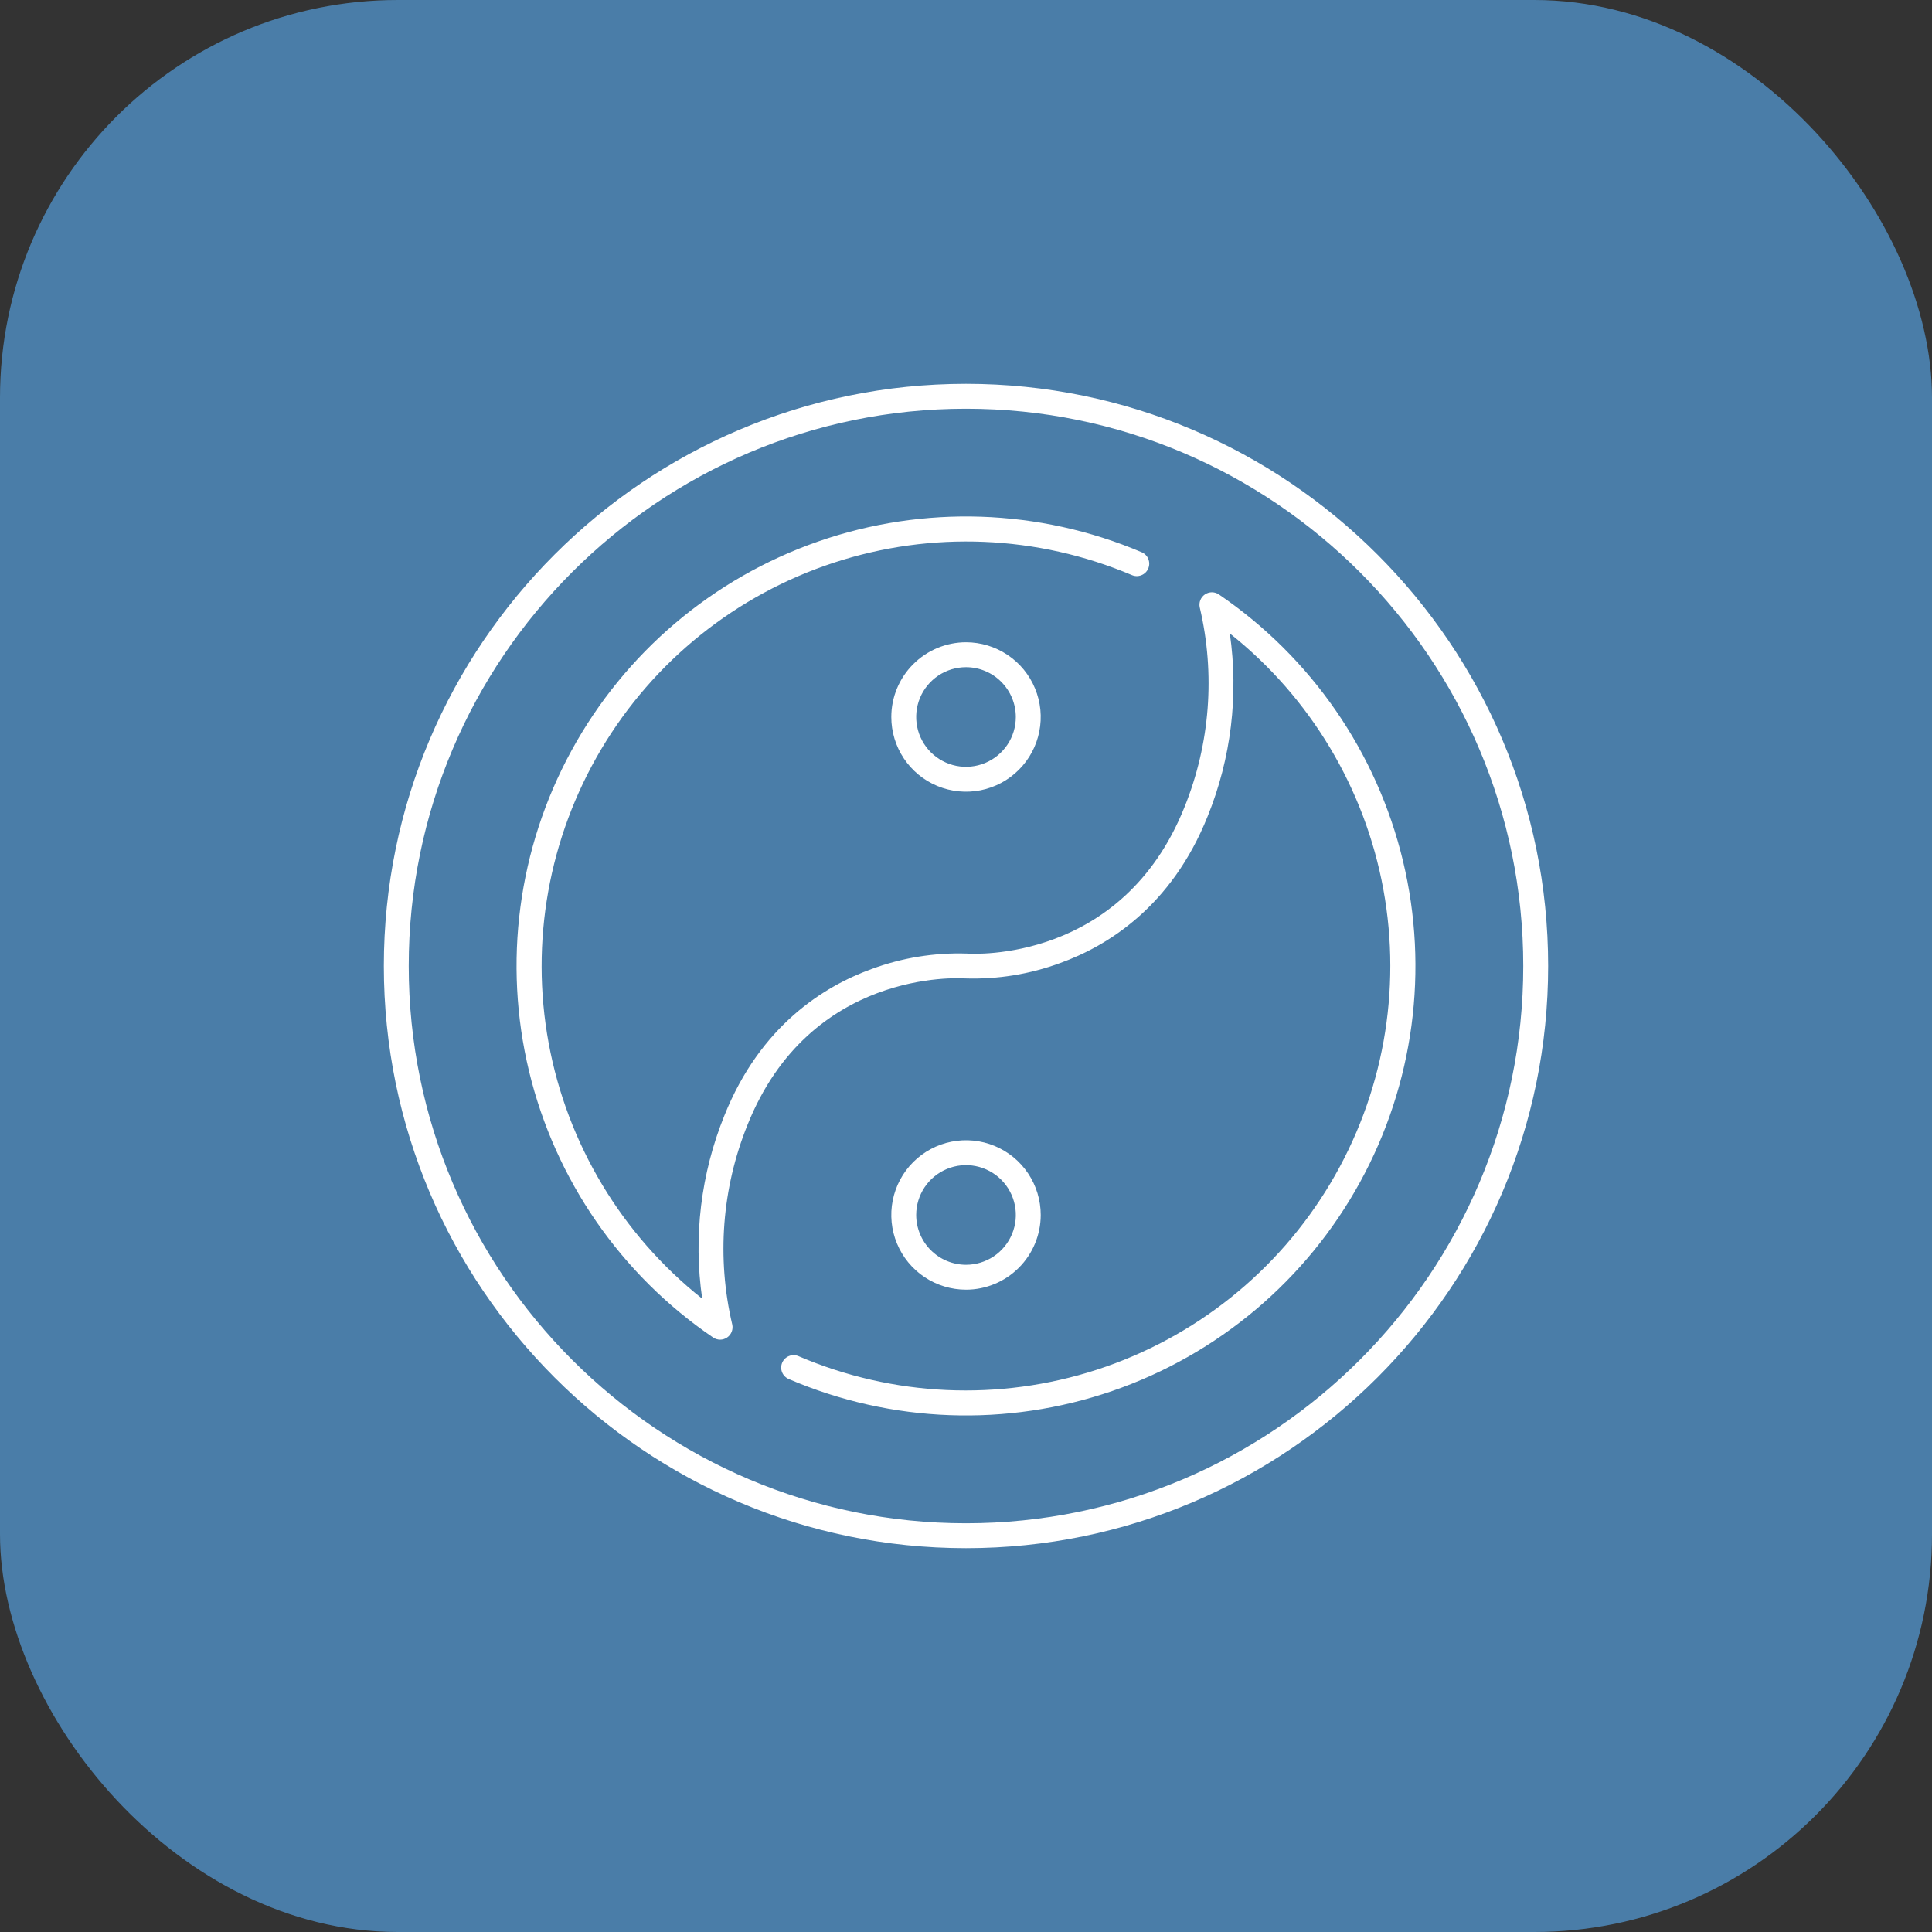
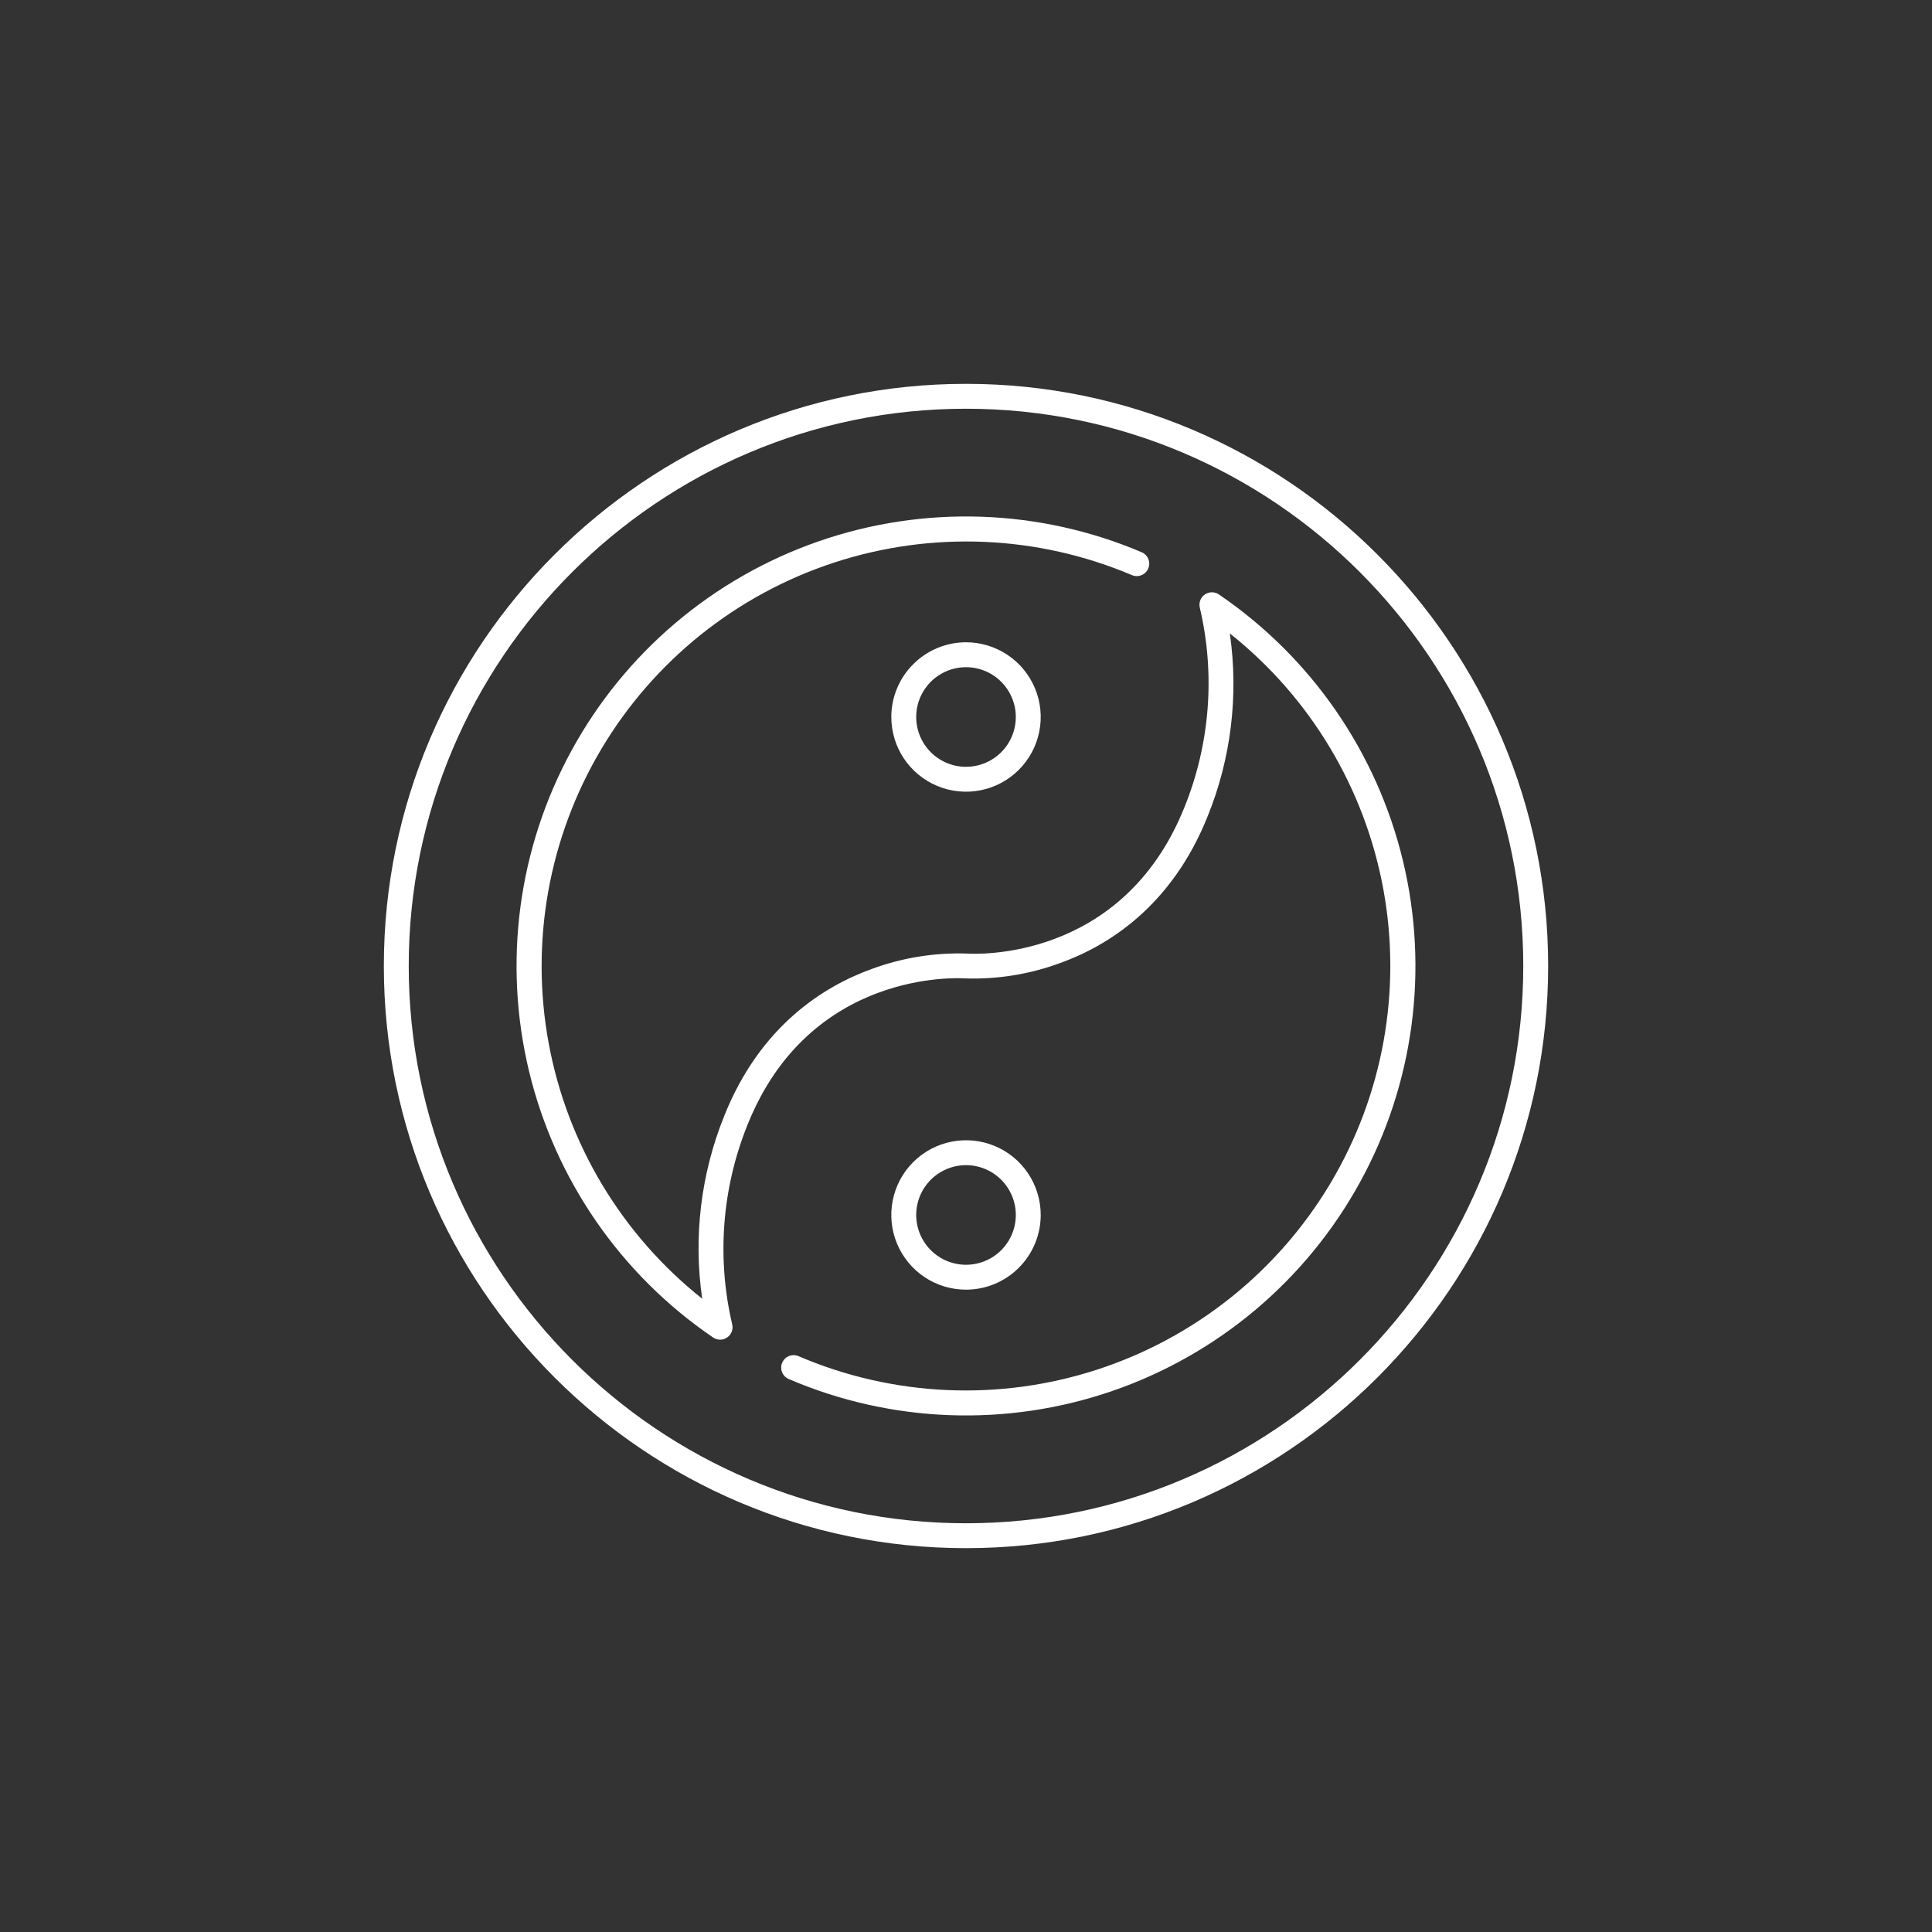
<svg xmlns="http://www.w3.org/2000/svg" width="68" height="68" viewBox="0 0 68 68" fill="none">
  <rect x="0" y="0" width="68" height="68" fill="#333333" stroke="none" />
-   <rect width="68" height="68" rx="14" fill="#4A7DA8" />
  <path d="M34 54.49C45.298 54.49 54.49 45.298 54.49 34C54.49 22.702 45.298 13.51 34 13.51C22.701 13.51 13.51 22.702 13.51 34C13.51 45.298 22.702 54.49 34 54.49ZM34 14.386C44.815 14.386 53.614 23.185 53.614 34C53.614 44.815 44.815 53.614 34 53.614C23.185 53.614 14.386 44.815 14.386 34C14.386 23.185 23.185 14.386 34 14.386Z" fill="white" />
  <path d="M25.1 47.076C25.172 47.125 25.258 47.152 25.346 47.152C25.434 47.152 25.52 47.125 25.593 47.075C25.665 47.026 25.721 46.955 25.753 46.873C25.785 46.792 25.792 46.702 25.772 46.616C25.222 44.276 25.409 41.822 26.309 39.593C28.501 34.114 33.746 34.422 33.968 34.437C35.109 34.474 36.248 34.29 37.319 33.894C38.984 33.294 41.234 31.91 42.505 28.732C43.331 26.693 43.6 24.472 43.286 22.295C46.12 24.546 48.04 27.749 48.691 31.31C49.342 34.87 48.678 38.546 46.823 41.654C44.968 44.762 42.049 47.091 38.607 48.209C35.164 49.327 31.433 49.158 28.106 47.733C28 47.687 27.879 47.685 27.771 47.728C27.663 47.771 27.577 47.855 27.531 47.962C27.485 48.069 27.483 48.189 27.526 48.297C27.569 48.405 27.653 48.491 27.76 48.537C31.374 50.088 35.436 50.238 39.154 48.956C42.872 47.675 45.98 45.054 47.87 41.606C49.761 38.158 50.3 34.129 49.381 30.305C48.463 26.481 46.153 23.136 42.902 20.923C42.83 20.873 42.743 20.847 42.655 20.846C42.567 20.846 42.481 20.873 42.408 20.922C42.336 20.972 42.279 21.042 42.247 21.124C42.215 21.206 42.208 21.296 42.228 21.382C42.779 23.723 42.591 26.176 41.691 28.406C39.499 33.885 34.254 33.577 34.033 33.562C32.891 33.525 31.753 33.709 30.681 34.105C29.017 34.706 26.766 36.089 25.495 39.266C24.669 41.307 24.399 43.531 24.715 45.71C21.884 43.462 19.964 40.264 19.31 36.709C18.656 33.154 19.313 29.482 21.159 26.373C23.005 23.265 25.914 20.931 29.349 19.804C32.784 18.677 36.511 18.832 39.84 20.242C39.947 20.288 40.067 20.289 40.175 20.245C40.283 20.202 40.369 20.117 40.414 20.01C40.46 19.903 40.461 19.783 40.417 19.675C40.374 19.567 40.289 19.481 40.182 19.436C36.567 17.901 32.51 17.766 28.801 19.057C25.091 20.348 21.995 22.972 20.114 26.42C18.232 29.868 17.701 33.892 18.622 37.71C19.544 41.528 21.853 44.866 25.1 47.076Z" fill="white" />
  <path d="M31.371 25.236C31.371 25.756 31.525 26.265 31.814 26.697C32.103 27.129 32.513 27.466 32.994 27.665C33.474 27.864 34.003 27.916 34.513 27.815C35.023 27.714 35.492 27.463 35.859 27.095C36.227 26.728 36.478 26.259 36.579 25.749C36.681 25.239 36.629 24.71 36.429 24.23C36.23 23.749 35.894 23.338 35.461 23.05C35.029 22.761 34.52 22.606 34 22.606C33.303 22.607 32.635 22.884 32.142 23.378C31.649 23.87 31.371 24.539 31.371 25.236ZM35.753 25.236C35.753 25.583 35.651 25.922 35.458 26.21C35.265 26.498 34.992 26.723 34.671 26.856C34.351 26.988 33.998 27.023 33.658 26.956C33.318 26.888 33.006 26.721 32.76 26.476C32.515 26.23 32.348 25.918 32.281 25.578C32.213 25.238 32.248 24.885 32.38 24.565C32.513 24.245 32.738 23.971 33.026 23.778C33.314 23.586 33.653 23.483 34 23.483C34.465 23.483 34.911 23.668 35.239 23.997C35.568 24.326 35.753 24.771 35.753 25.236ZM36.63 42.763C36.63 42.243 36.475 41.734 36.187 41.302C35.898 40.869 35.487 40.532 35.006 40.333C34.526 40.134 33.997 40.082 33.487 40.184C32.977 40.285 32.508 40.536 32.141 40.903C31.773 41.271 31.523 41.74 31.421 42.25C31.32 42.76 31.372 43.289 31.571 43.769C31.77 44.249 32.107 44.66 32.539 44.949C32.972 45.238 33.48 45.392 34 45.392C34.697 45.392 35.366 45.114 35.859 44.621C36.352 44.128 36.629 43.46 36.63 42.763ZM32.247 42.763C32.247 42.416 32.35 42.077 32.542 41.789C32.735 41.5 33.009 41.276 33.329 41.143C33.65 41.01 34.002 40.975 34.342 41.043C34.682 41.111 34.995 41.278 35.24 41.523C35.485 41.768 35.652 42.081 35.72 42.421C35.788 42.761 35.753 43.113 35.62 43.434C35.487 43.754 35.263 44.028 34.974 44.221C34.686 44.413 34.347 44.516 34 44.516C33.535 44.515 33.09 44.331 32.761 44.002C32.432 43.673 32.248 43.228 32.247 42.763Z" fill="white" />
</svg>